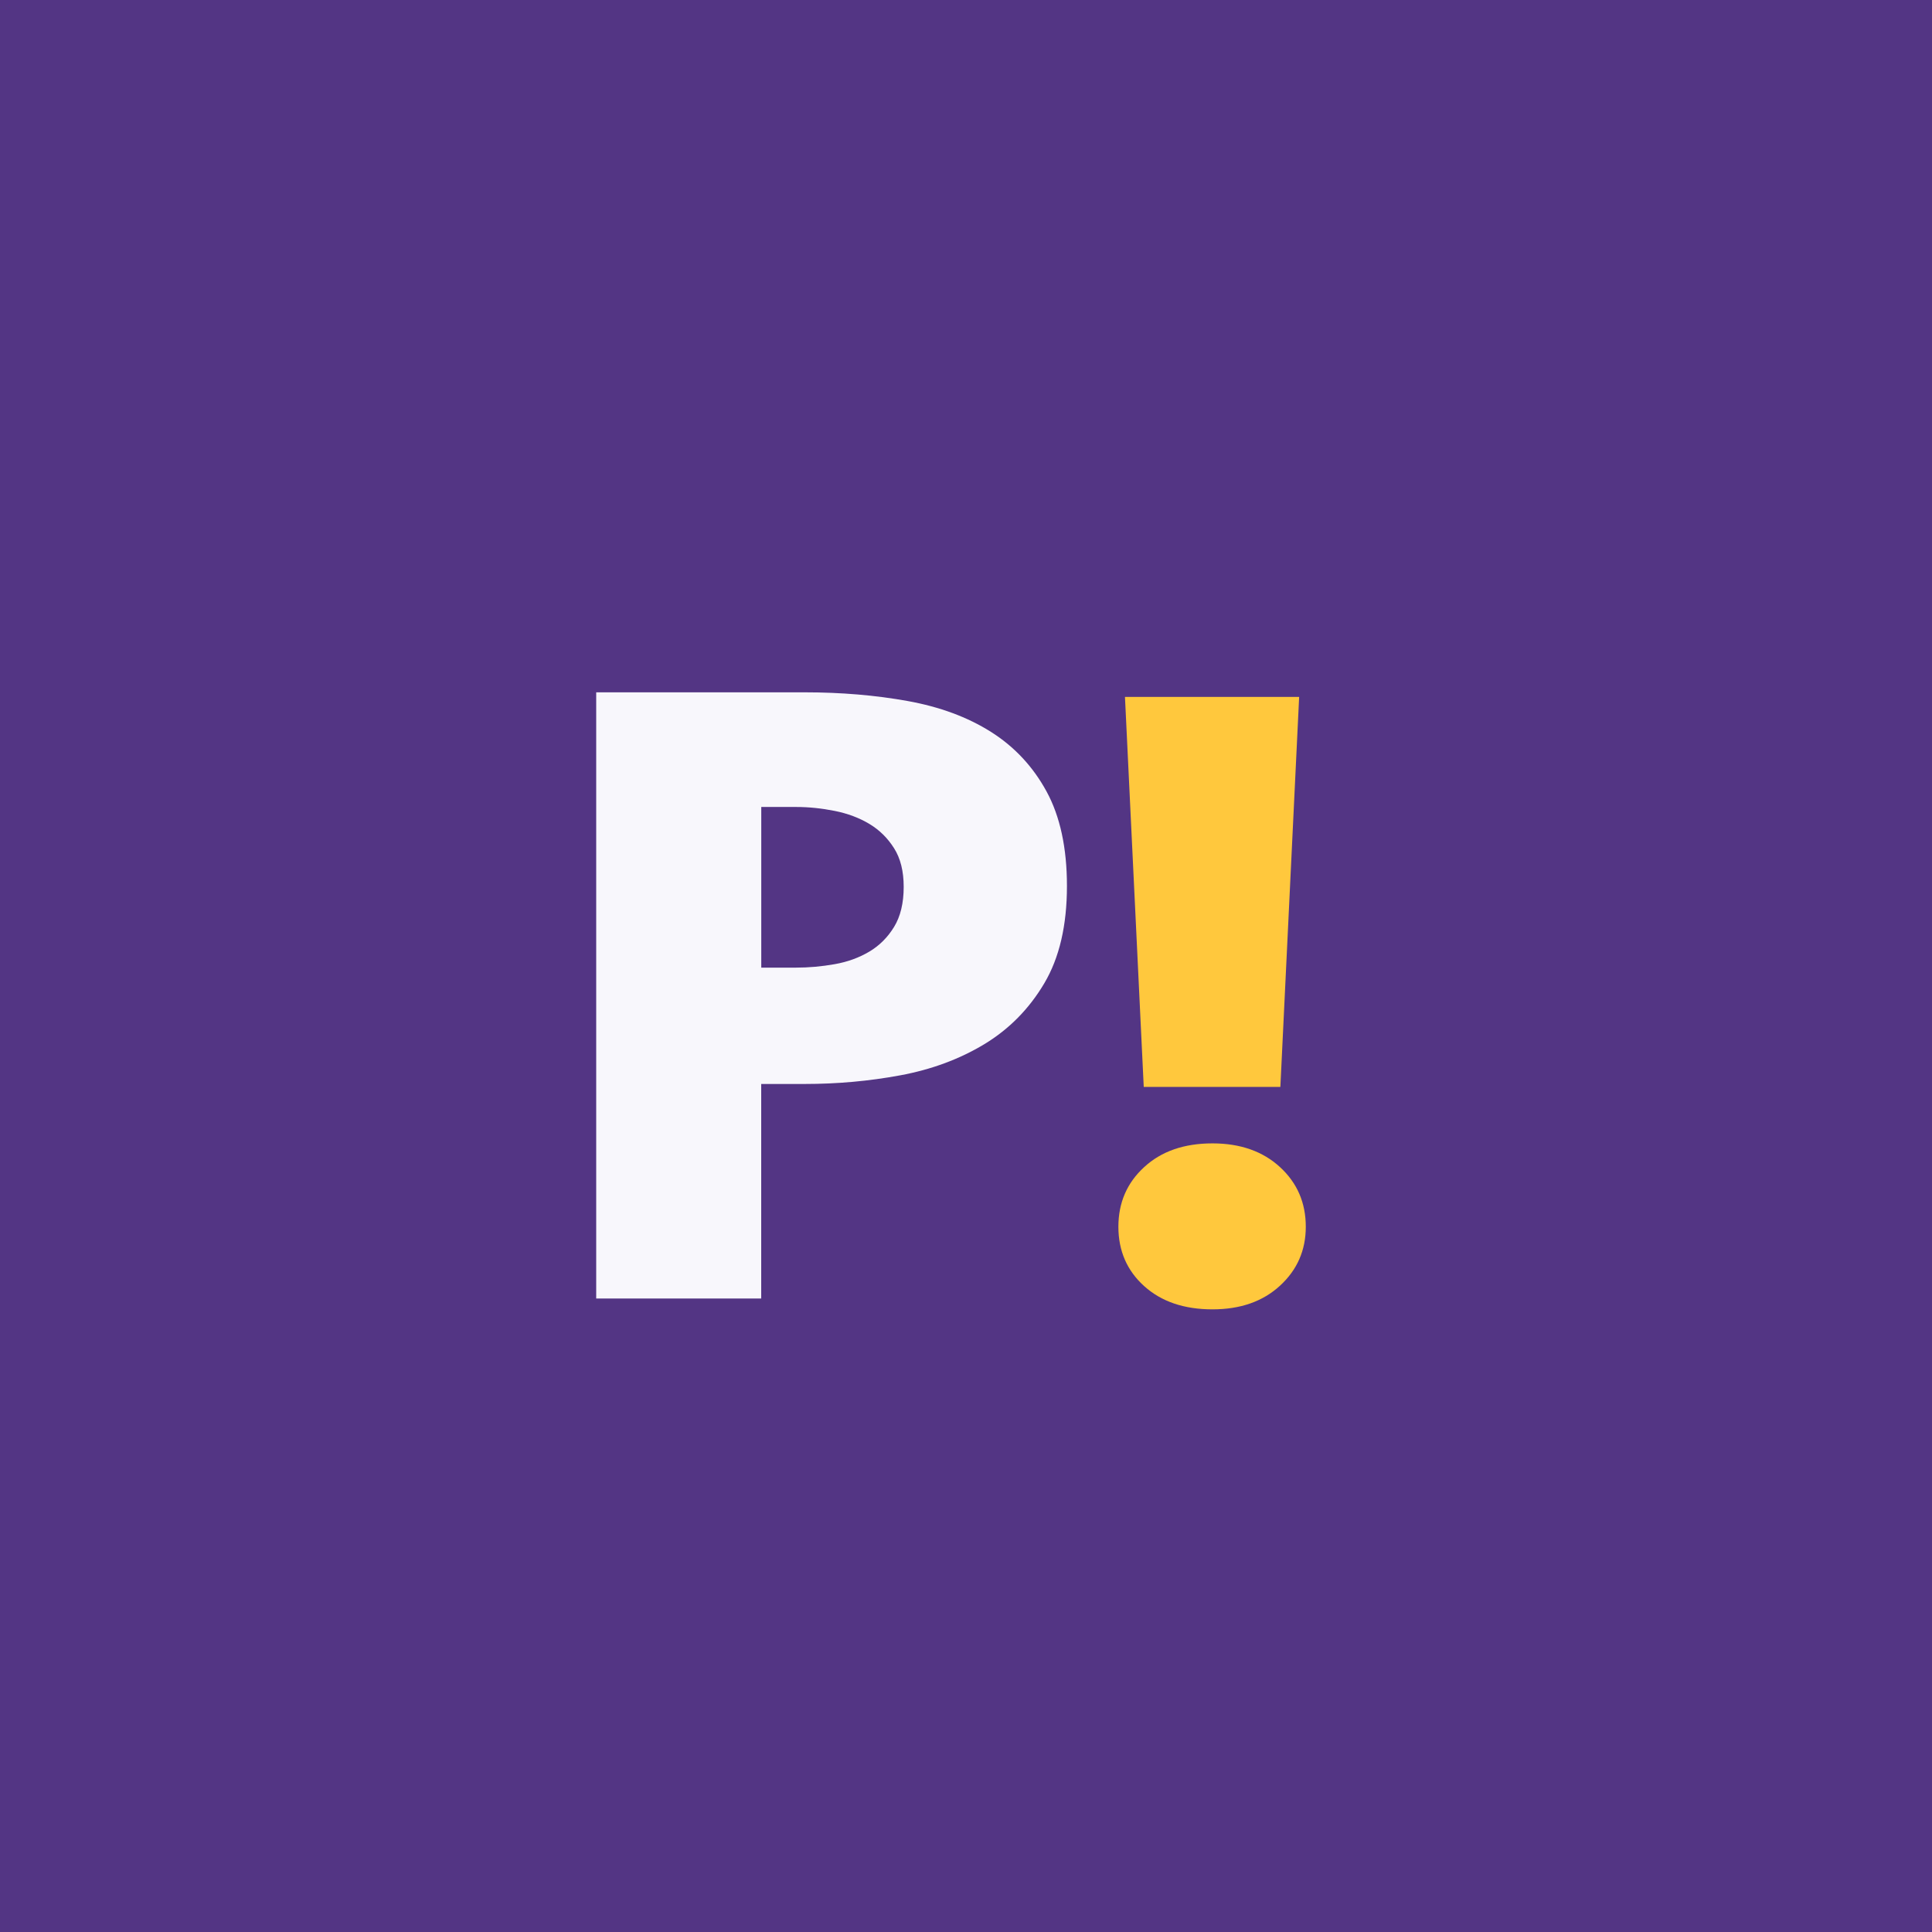
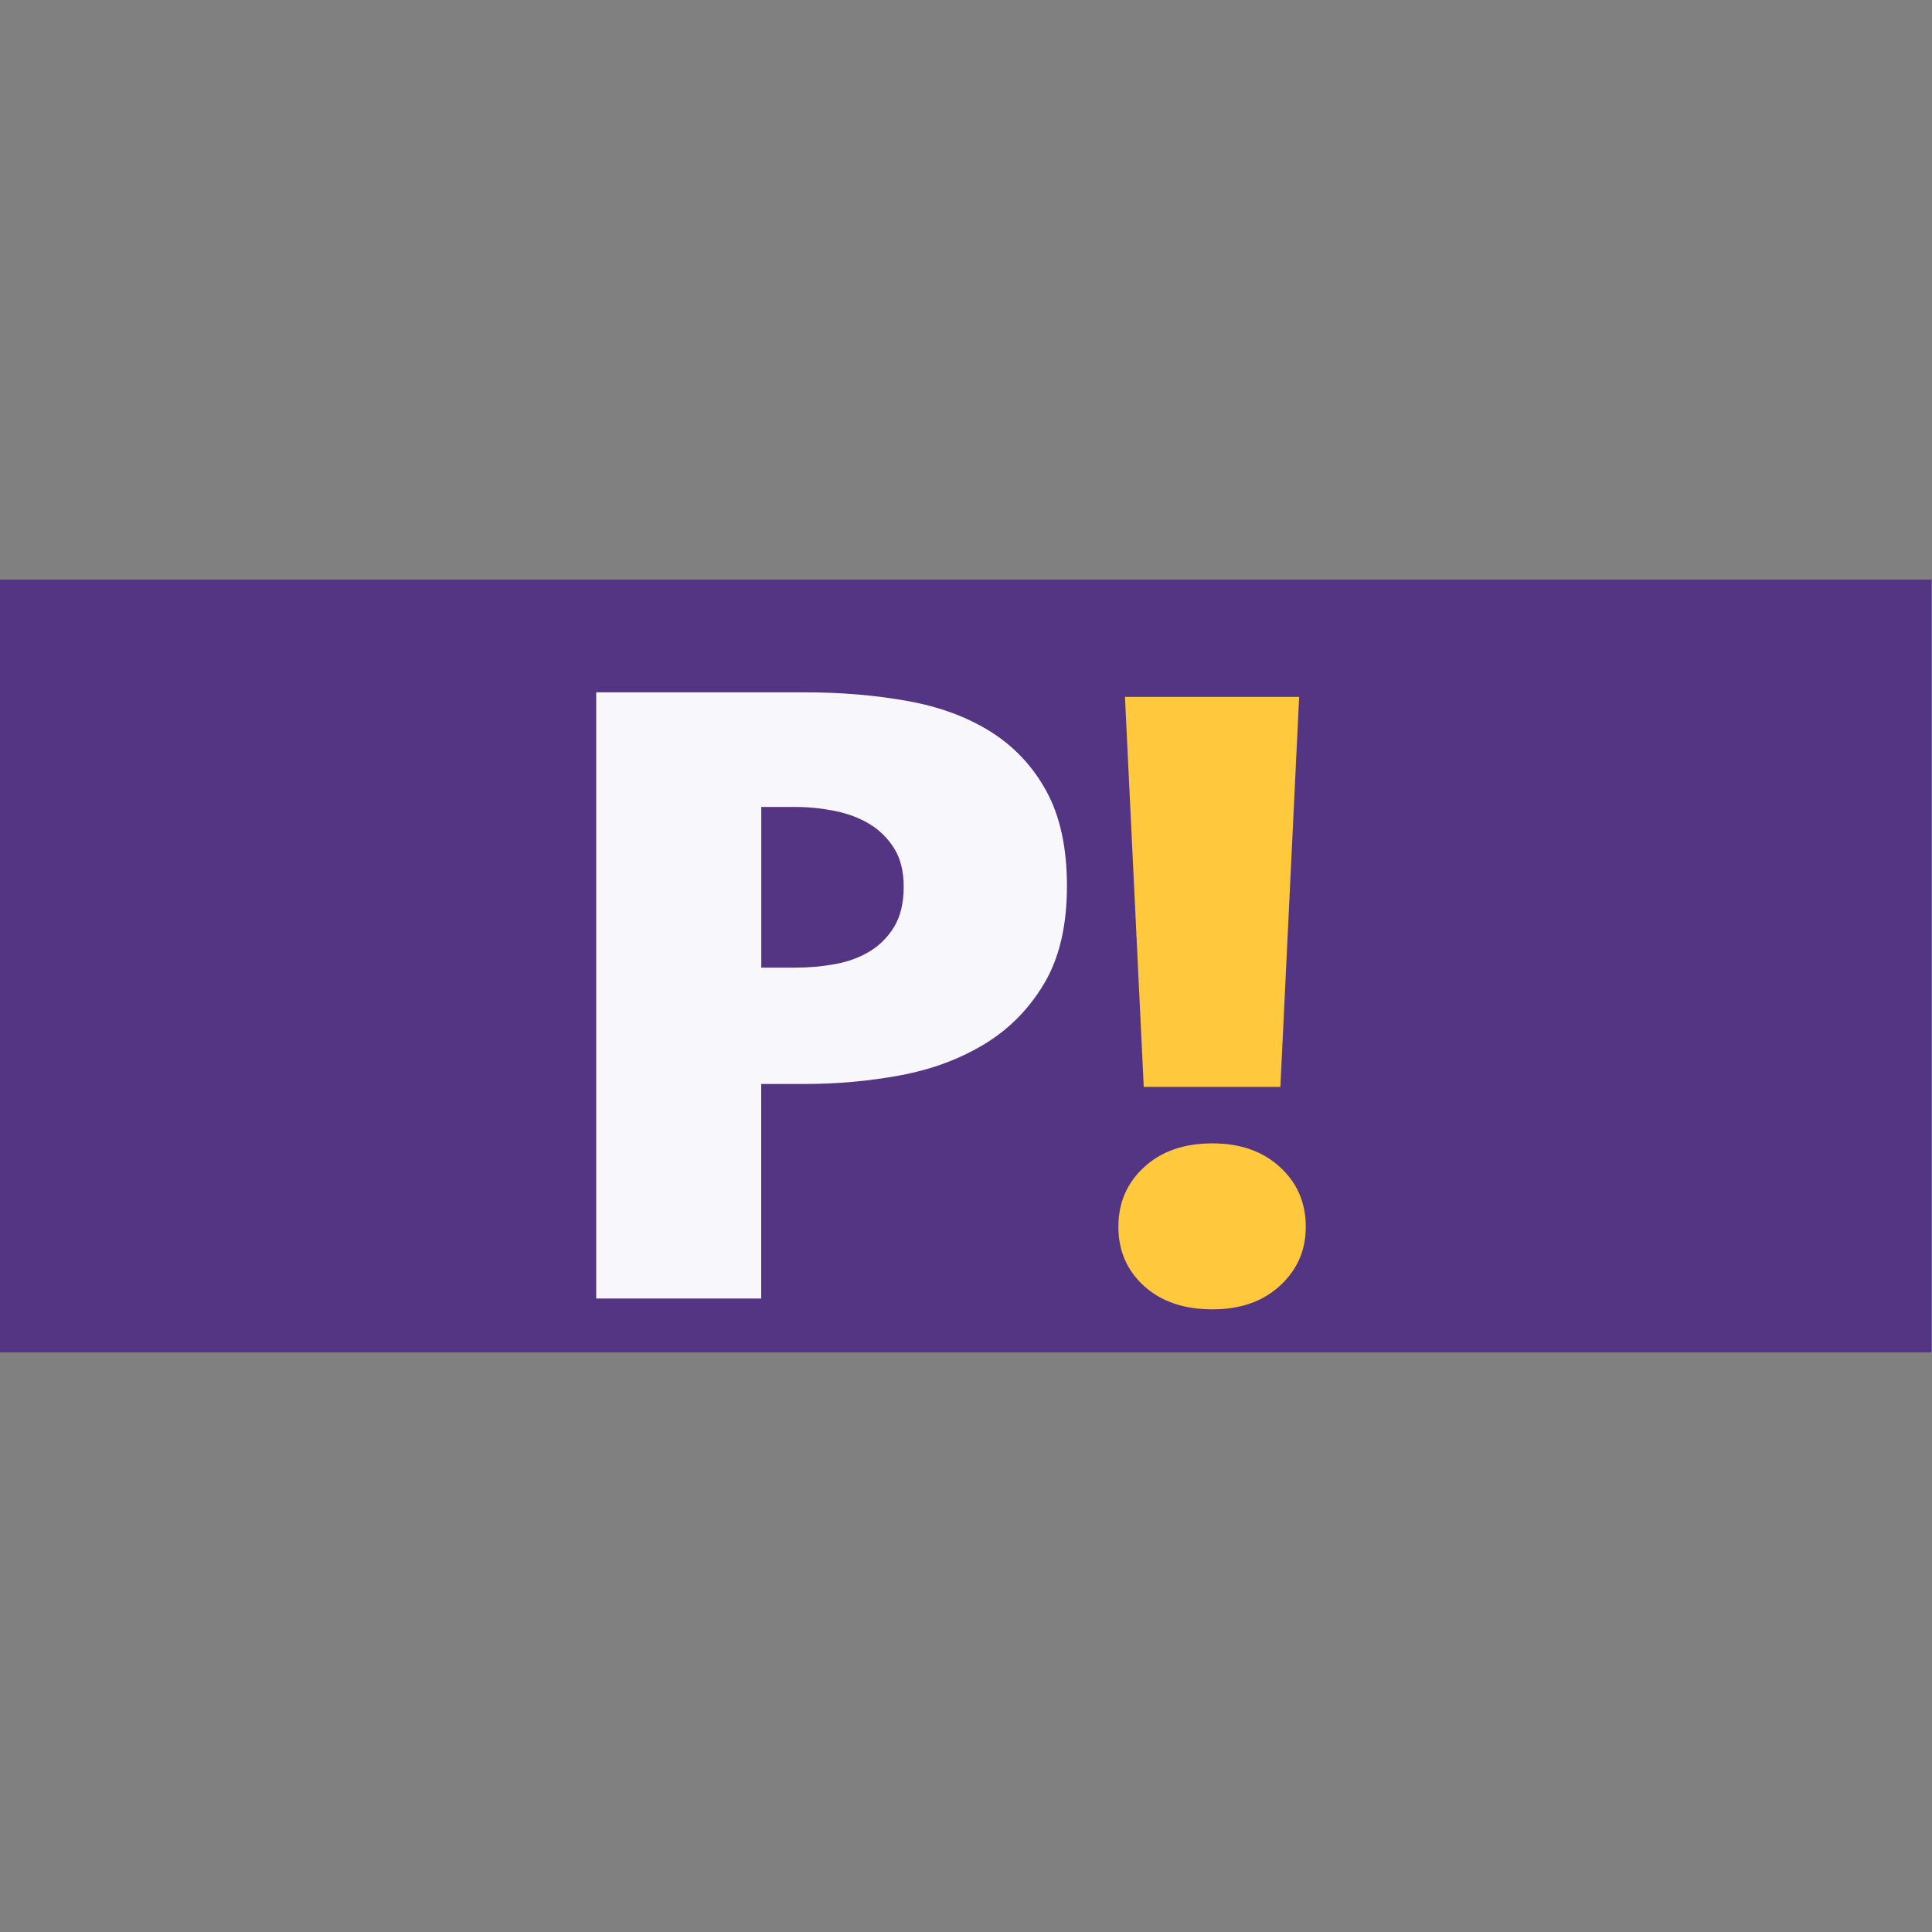
<svg xmlns="http://www.w3.org/2000/svg" version="1.1" width="32" height="32" viewBox="0 0 32 32">
  <rect x="0" y="0" width="32" height="32" fill="#808080" stroke="none" />
-   <path fill="#fff" d="M-3.2-3.2h38.4v38.4h-38.4v-38.4z" />
-   <path fill="#533584" d="M-3.2-3.2h38.4v38.4h-38.4v-38.4z" />
+   <path fill="#533584" d="M-3.2-3.2h38.4v38.4v-38.4z" />
  <path fill="#533584" d="M-0.008 9.6h32v12.8h-32z" />
  <path fill="#f8f7fc" d="M13.328 11.467c0.604 0 1.173 0.048 1.705 0.144s0.992 0.266 1.38 0.511c0.388 0.245 0.695 0.573 0.92 0.985s0.339 0.935 0.339 1.568c0 0.652-0.125 1.189-0.375 1.611s-0.58 0.758-0.992 1.008c-0.412 0.249-0.877 0.421-1.395 0.517s-1.045 0.143-1.583 0.143h-0.719v3.553h-2.733v-10.040zM12.609 16.027h0.576c0.211 0 0.423-0.019 0.639-0.057s0.408-0.109 0.576-0.209c0.168-0.1 0.304-0.237 0.409-0.409s0.159-0.393 0.159-0.663c0-0.259-0.053-0.471-0.159-0.639s-0.241-0.302-0.409-0.403c-0.168-0.101-0.36-0.173-0.576-0.216s-0.428-0.065-0.639-0.065h-0.576z" />
  <path fill="#ffc83d" d="M21.518 11.543l-0.311 6.46h-2.263l-0.311-6.46zM20.082 21.687c-0.469 0-0.846-0.128-1.131-0.385s-0.427-0.585-0.427-0.983 0.142-0.727 0.427-0.988c0.284-0.262 0.661-0.393 1.131-0.393 0.461 0 0.834 0.131 1.119 0.393s0.427 0.591 0.427 0.988c0 0.389-0.142 0.714-0.427 0.976s-0.657 0.392-1.119 0.392z" />
</svg>